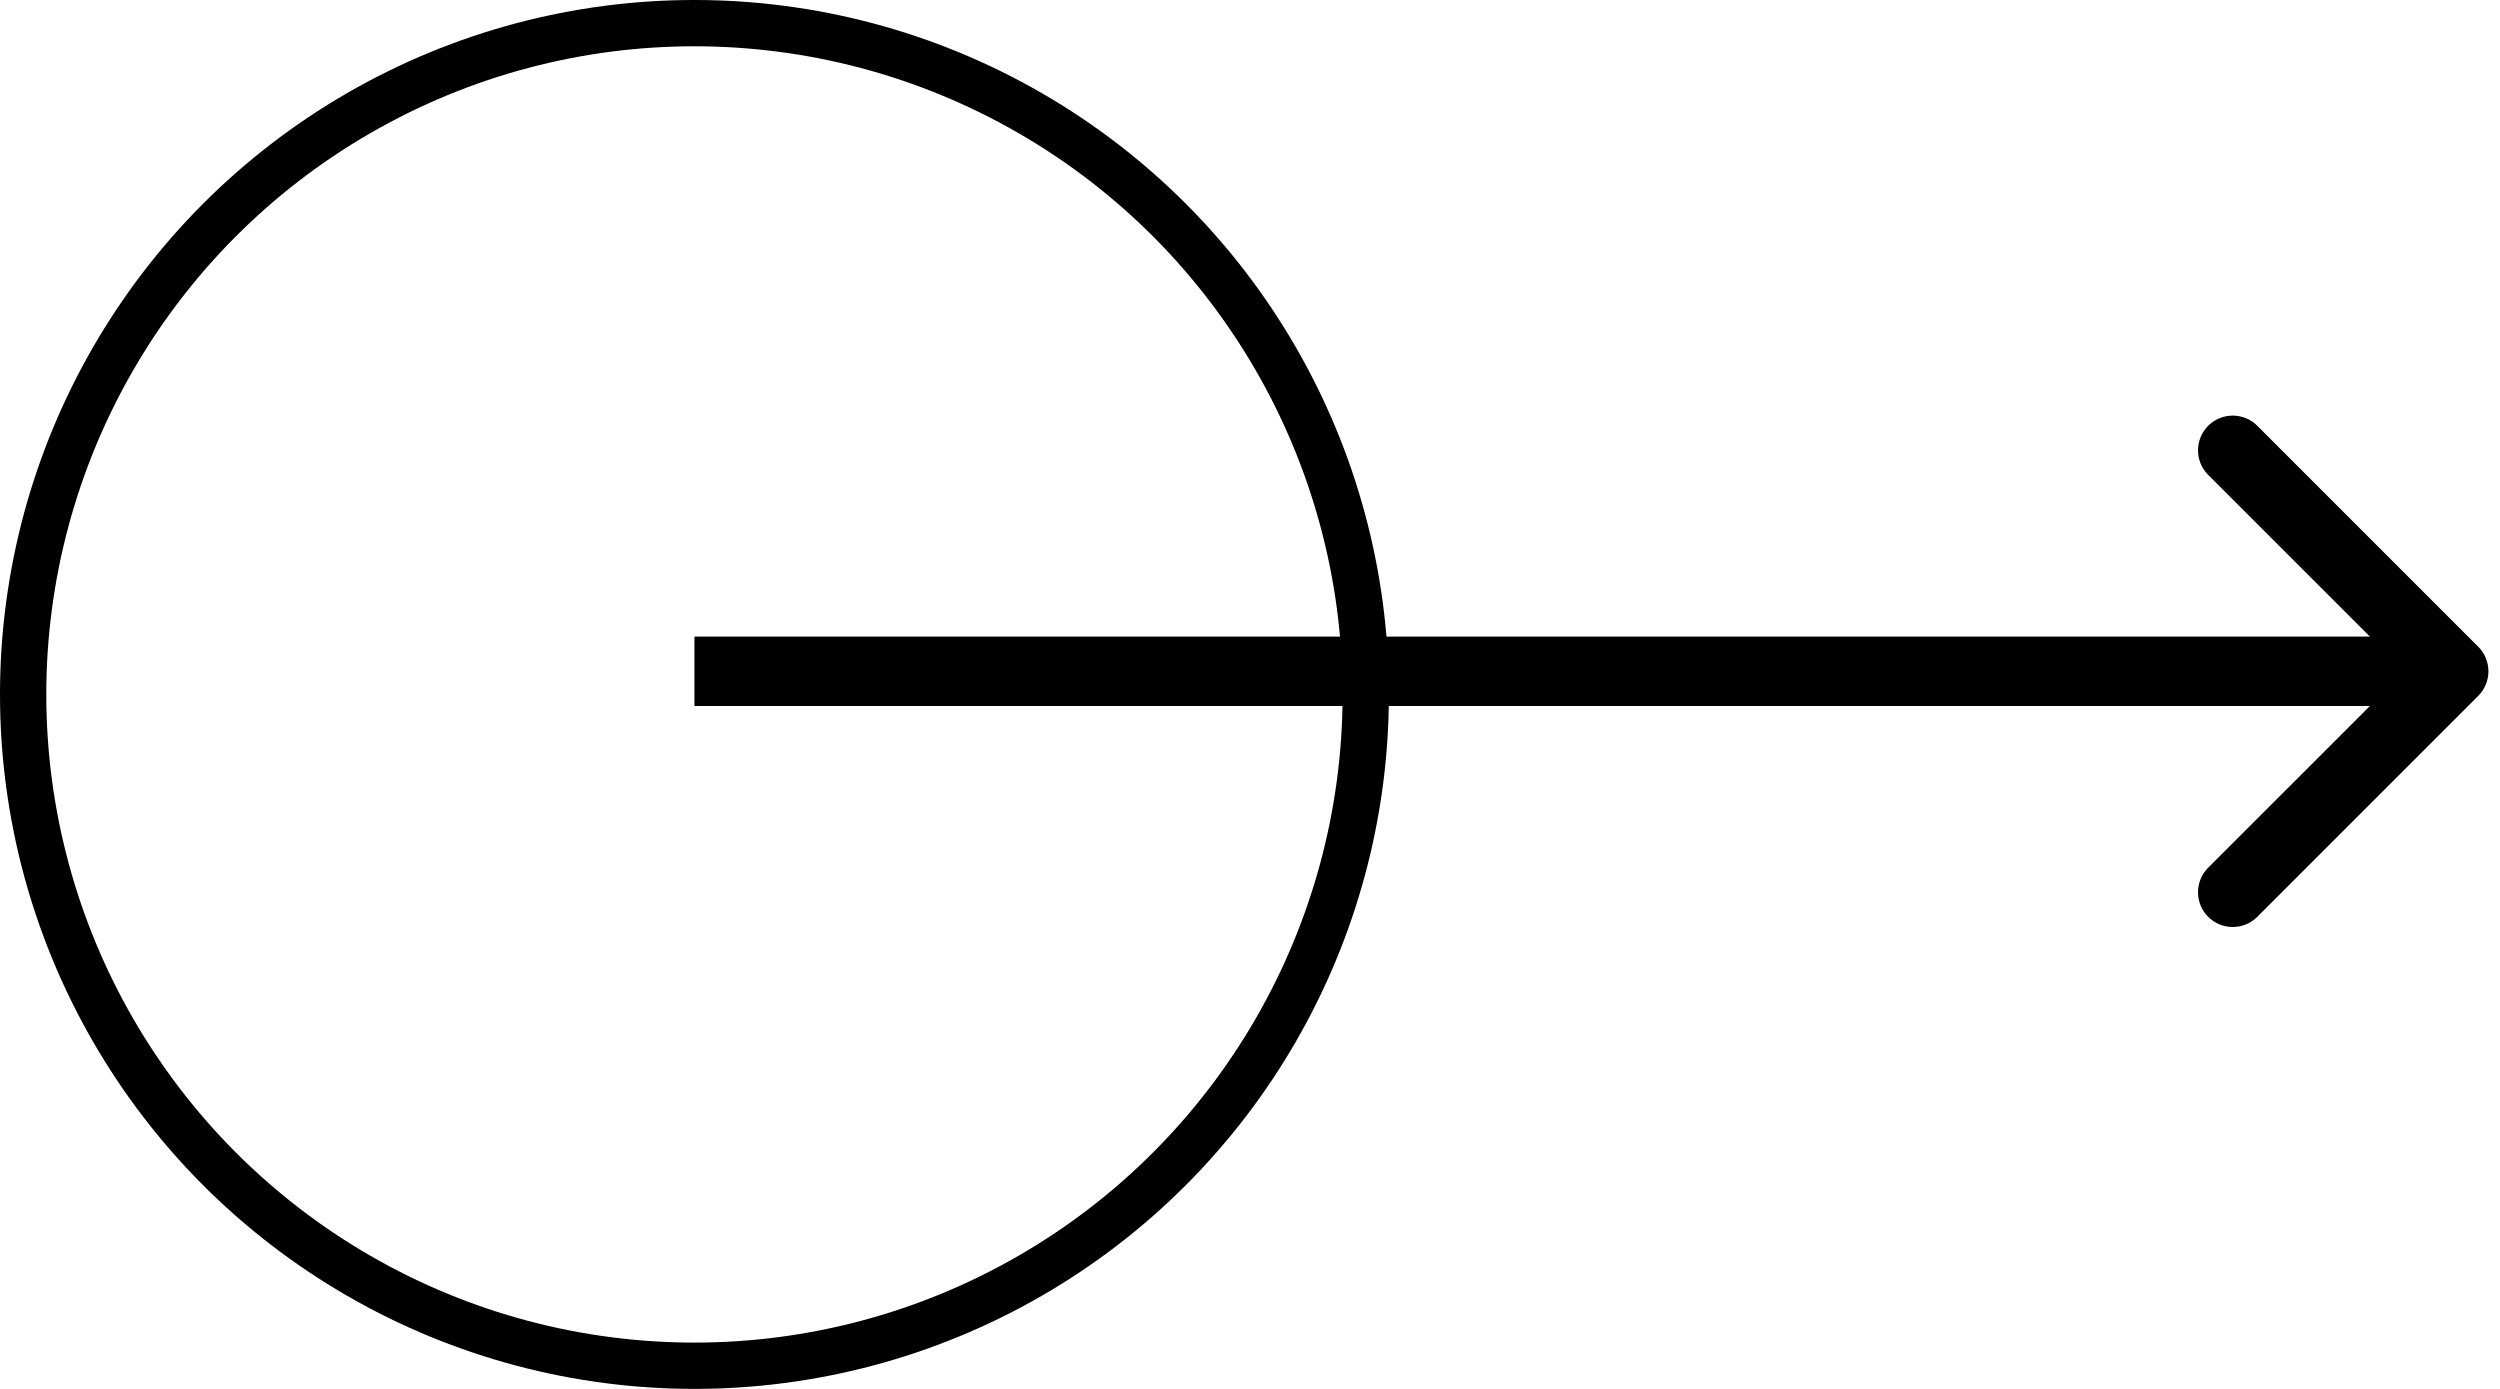
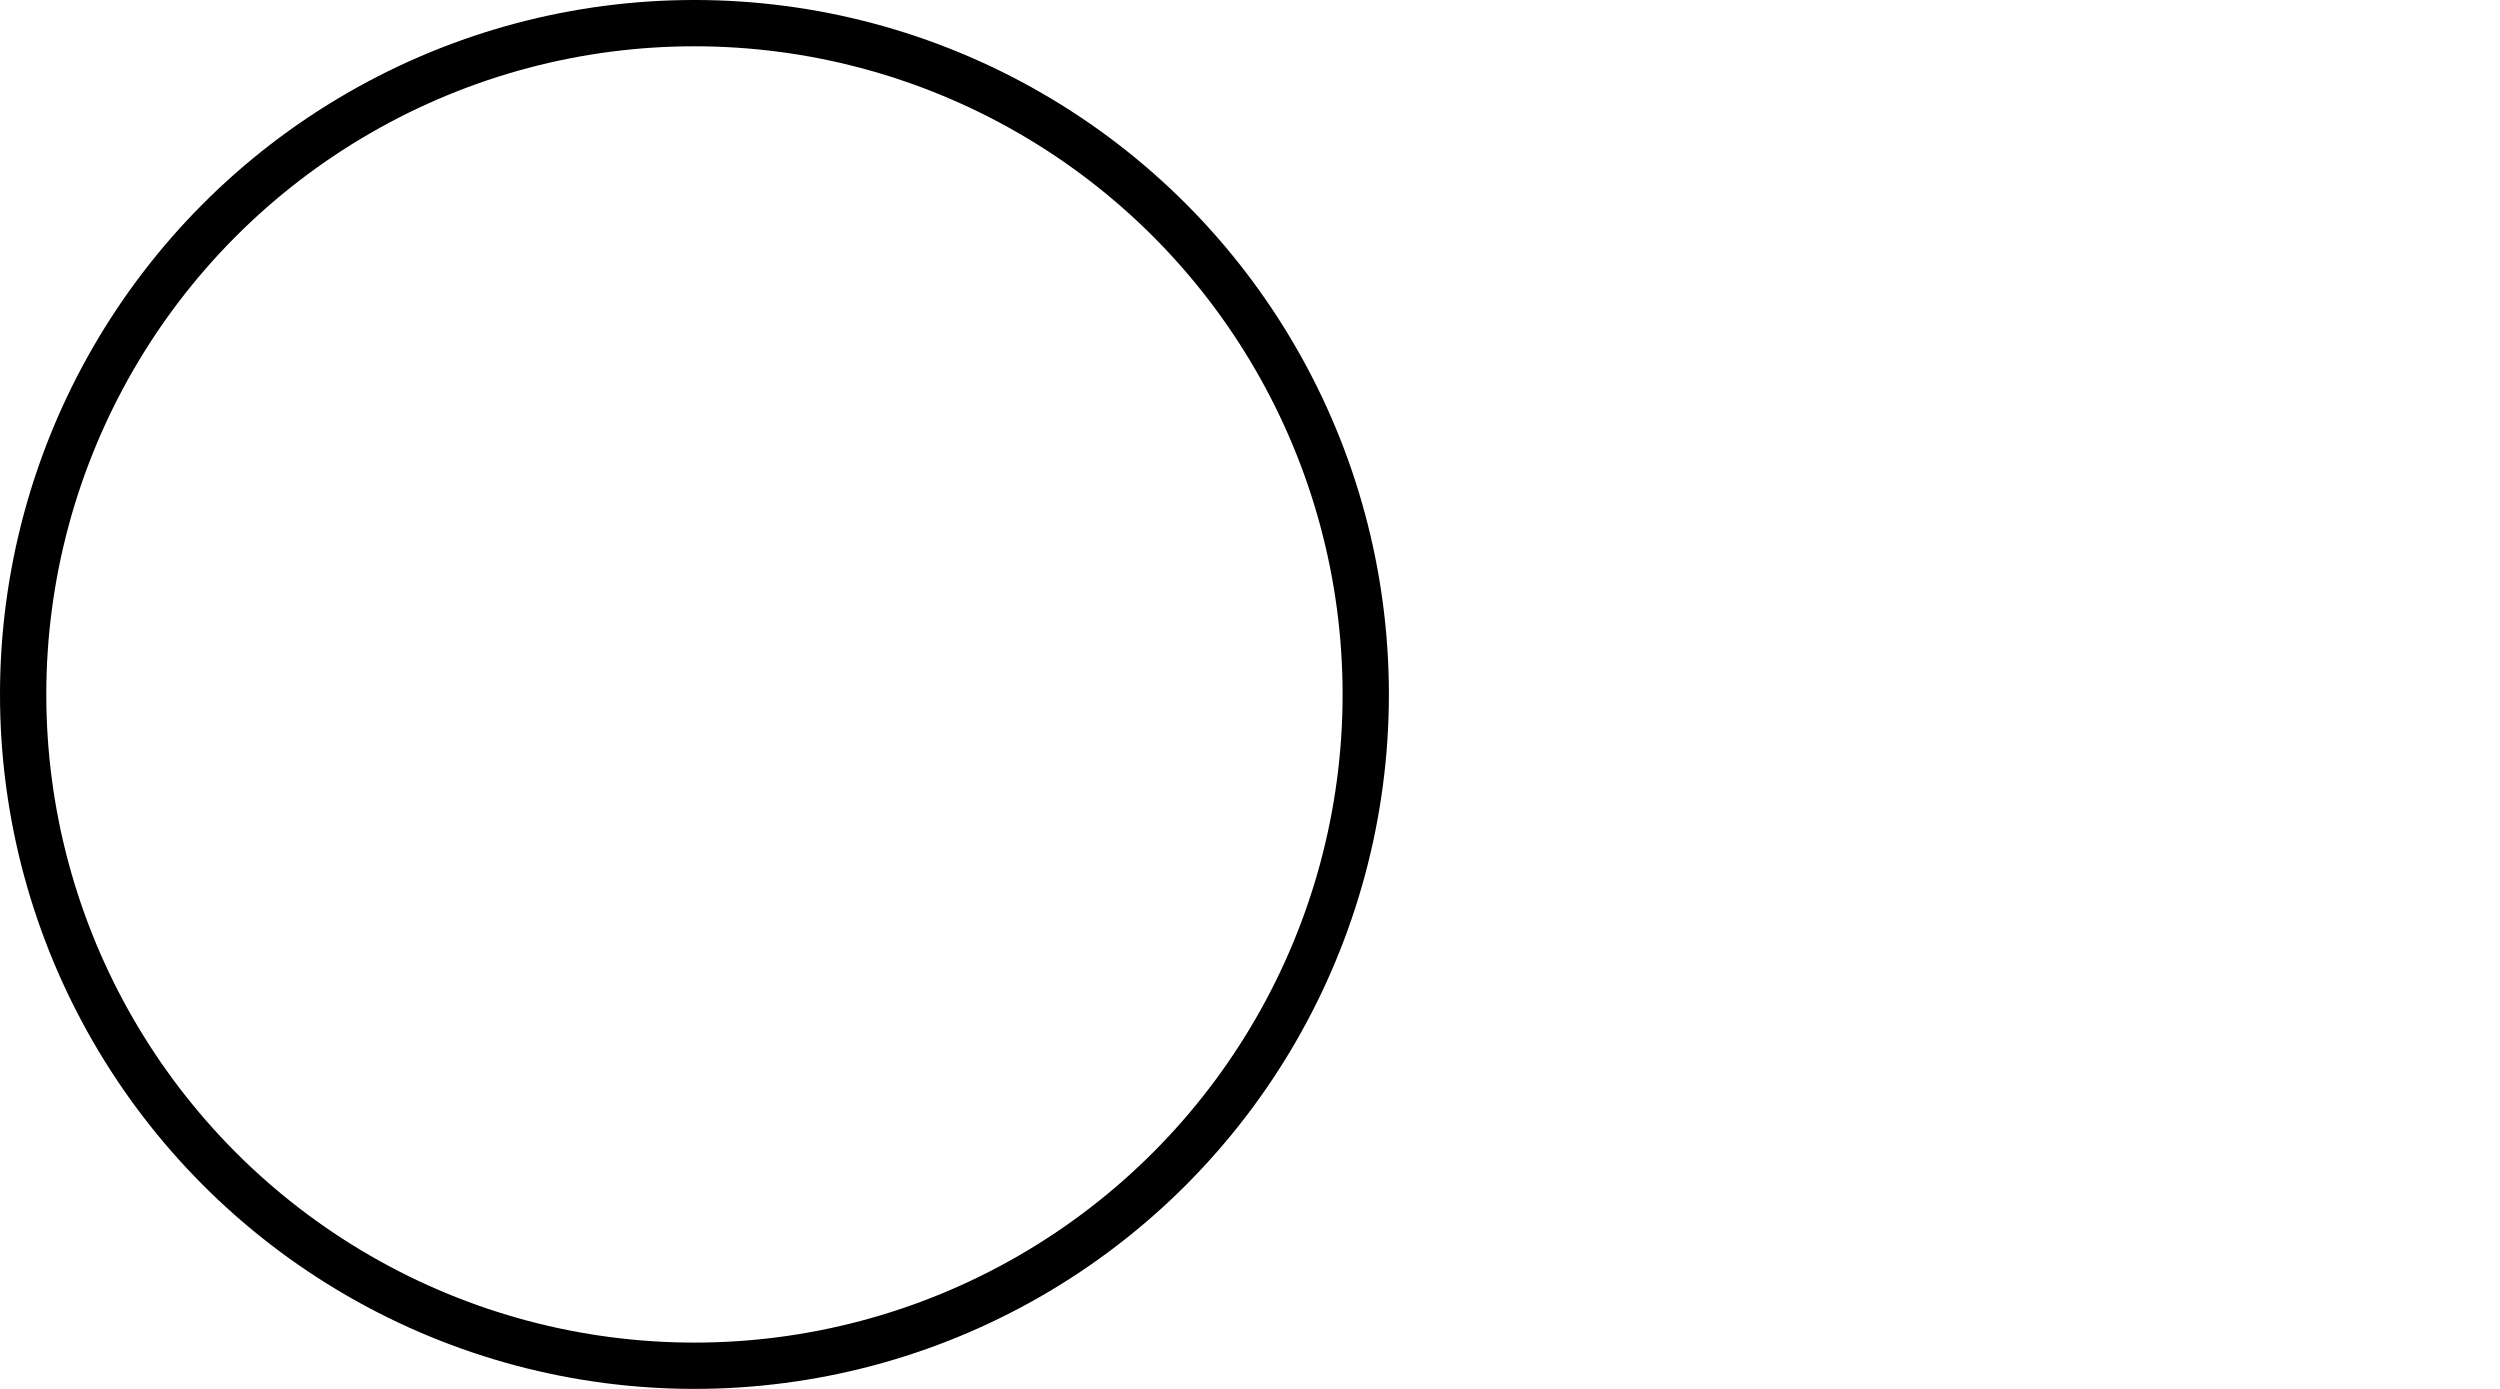
<svg xmlns="http://www.w3.org/2000/svg" width="108" height="60" viewBox="0 0 108 60" fill="none">
  <circle cx="30" cy="30" r="29" stroke="black" stroke-width="2" />
-   <path d="M107.061 30.061C107.646 29.475 107.646 28.525 107.061 27.939L97.515 18.393C96.929 17.808 95.979 17.808 95.393 18.393C94.808 18.979 94.808 19.929 95.393 20.515L103.879 29L95.393 37.485C94.808 38.071 94.808 39.021 95.393 39.607C95.979 40.192 96.929 40.192 97.515 39.607L107.061 30.061ZM30 30.5H106V27.5H30V30.5Z" fill="black" />
</svg>